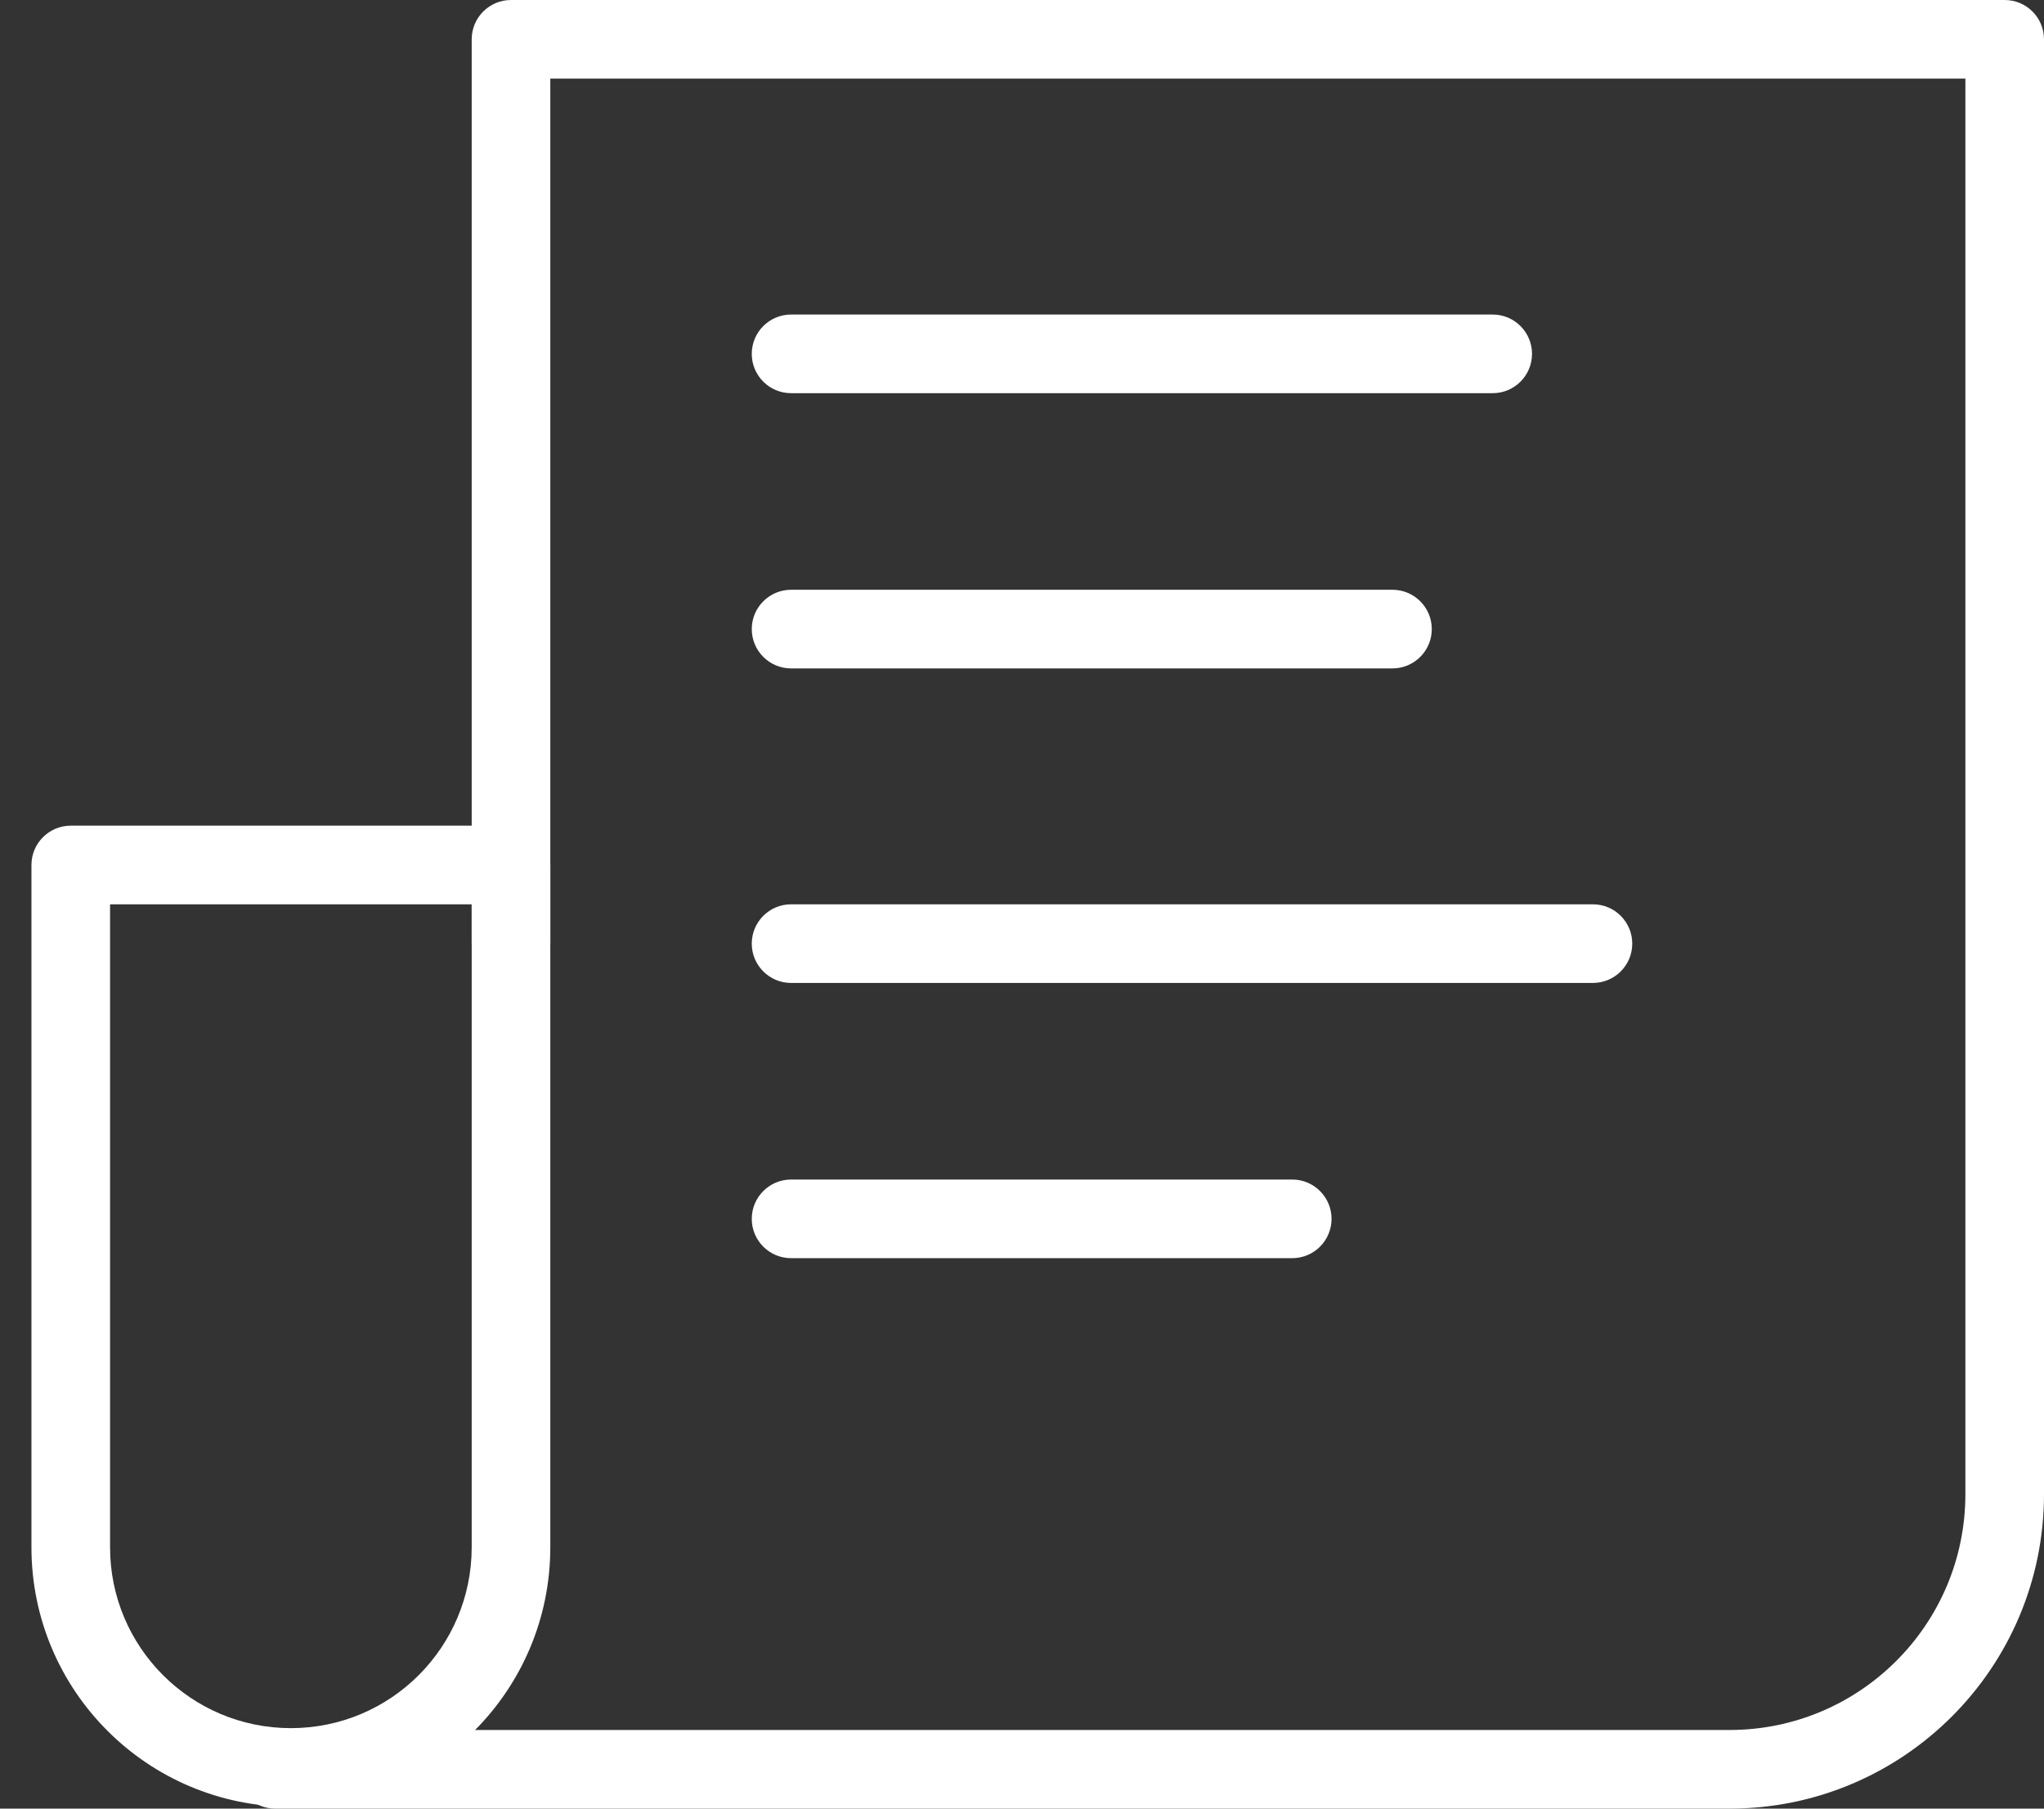
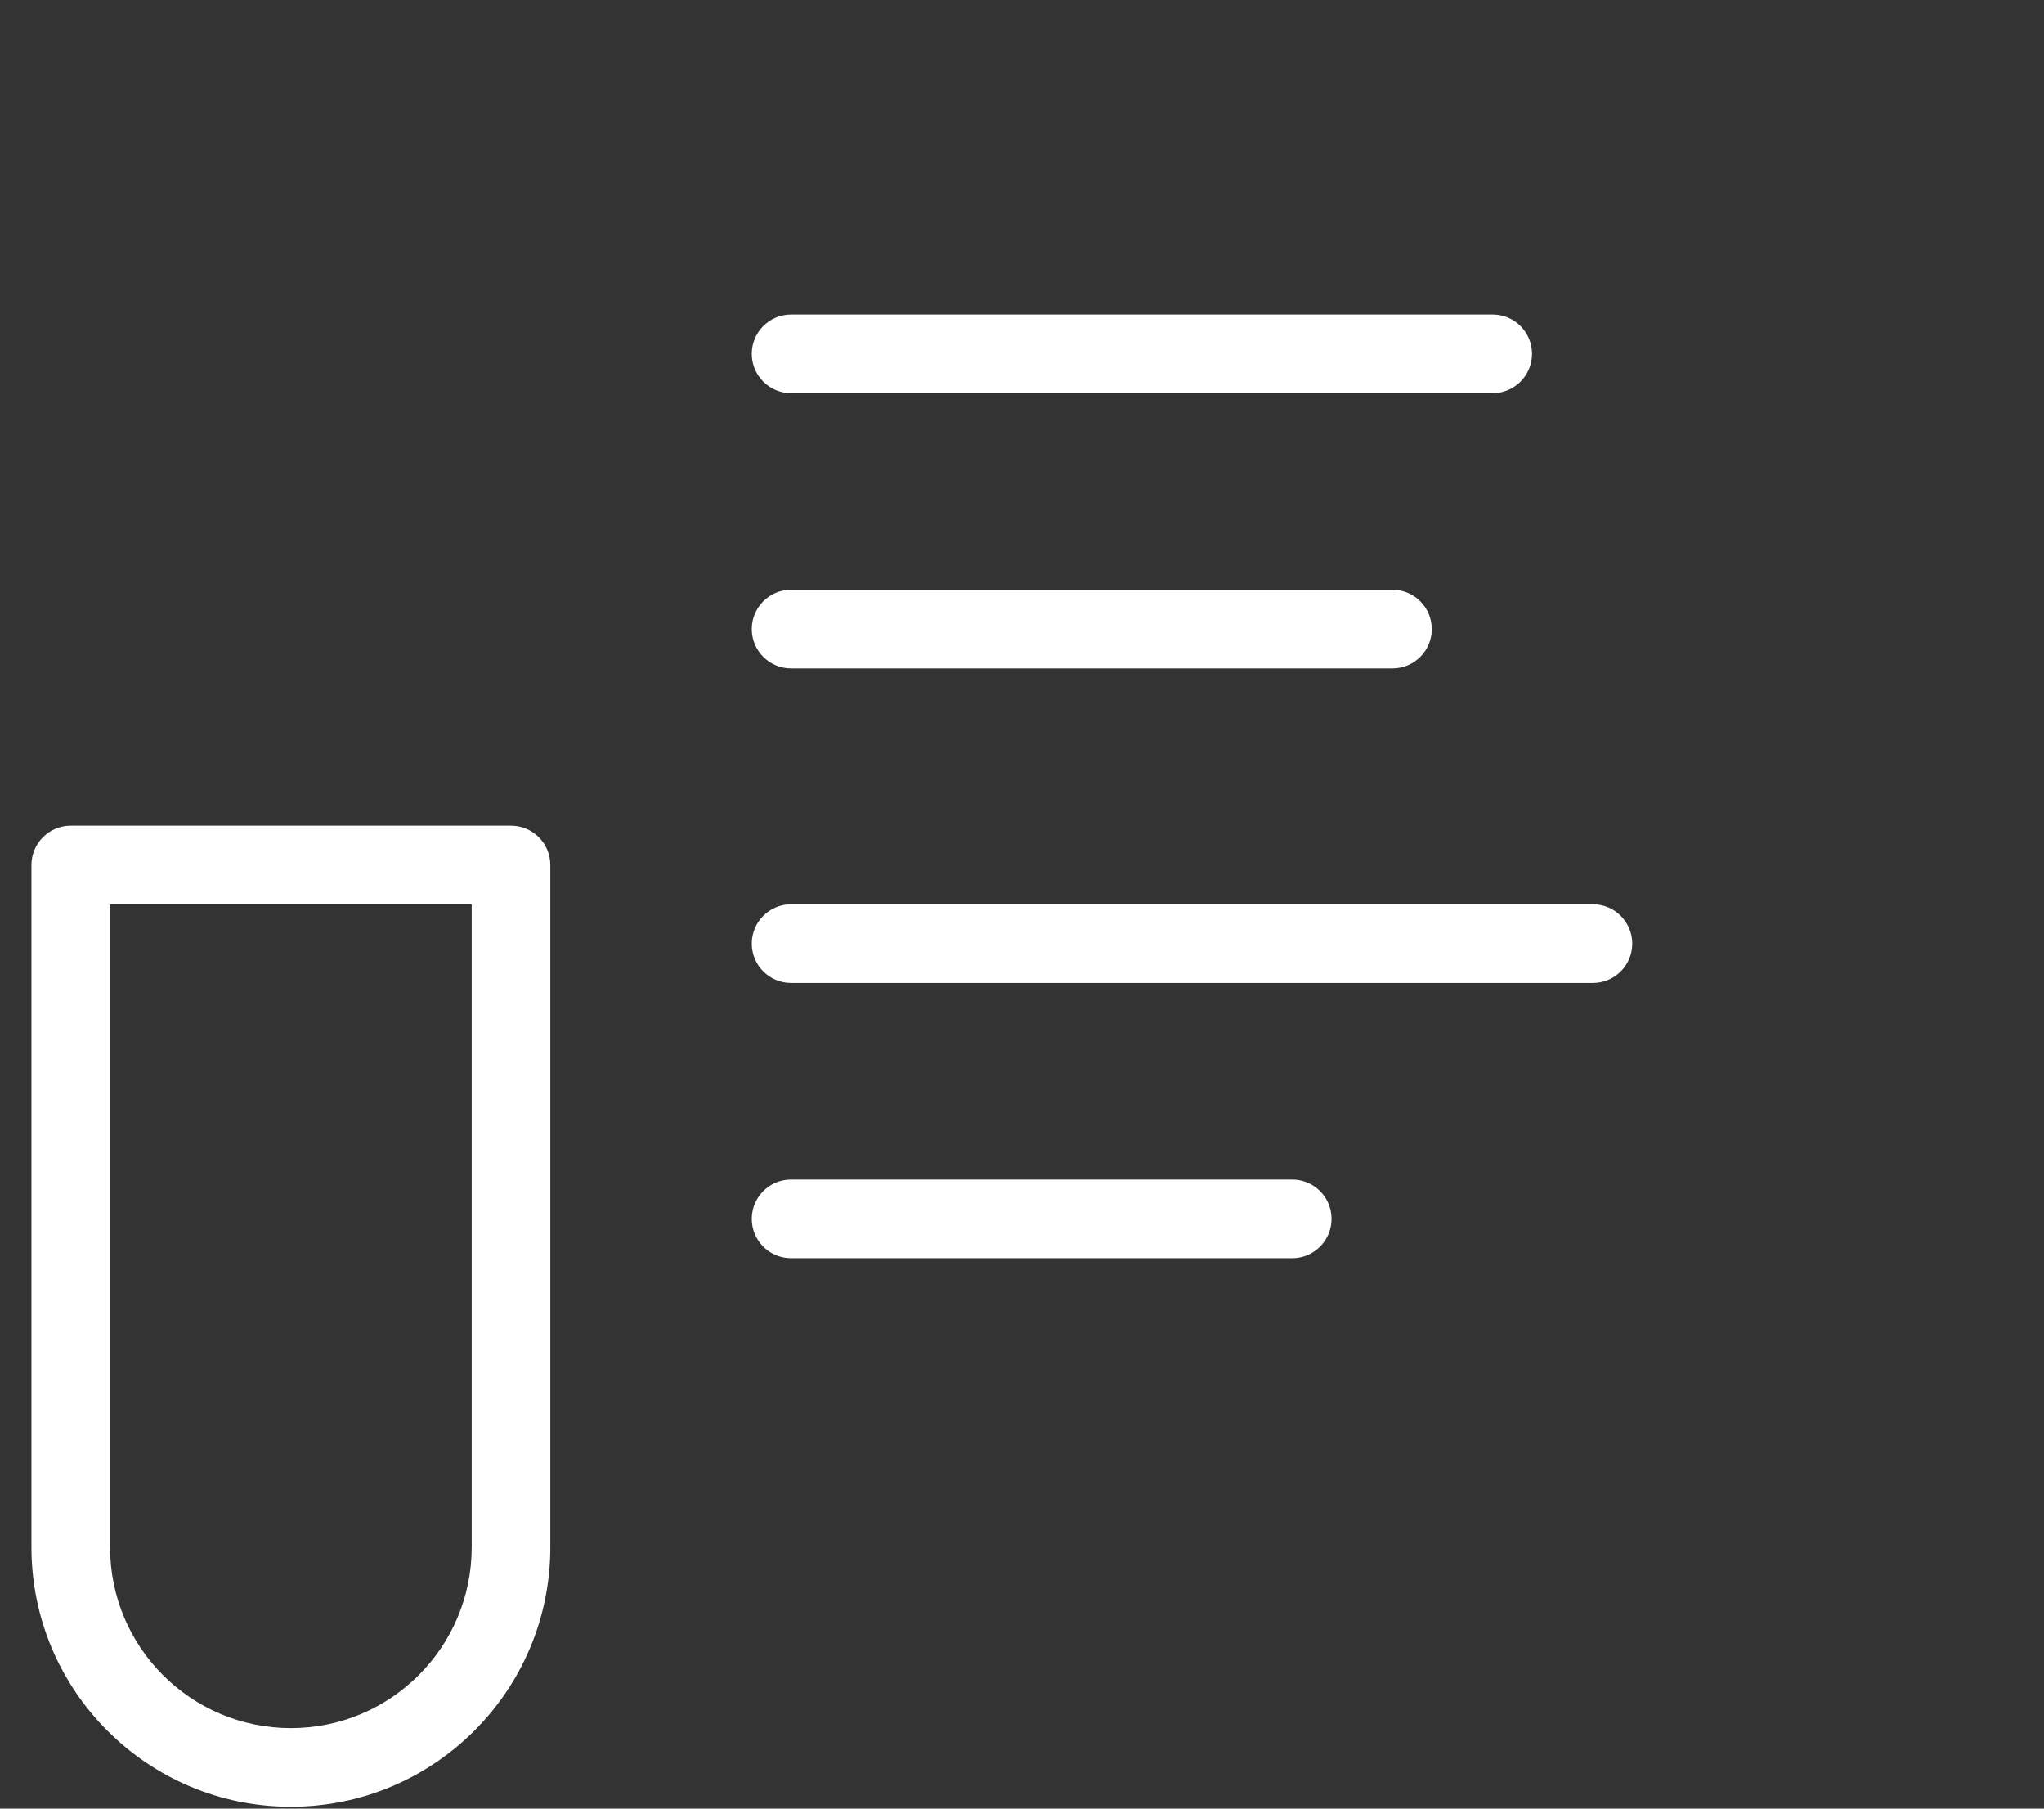
<svg xmlns="http://www.w3.org/2000/svg" width="52px" height="46px" viewBox="0 0 52 46" version="1.1">
  <rect x="0" y="0" width="52" height="46" fill="#333333" stroke="none" />
  <title>Group</title>
  <desc>Created with Sketch.</desc>
  <defs />
  <g id="Page-1" stroke="none" stroke-width="1" fill="none" fill-rule="evenodd">
    <g id="01-home" transform="translate(-855, -3312)" fill-rule="nonzero" fill="#FFFFFF">
      <g id="Group" transform="translate(855, 3312)">
        <path d="M2.8,23 L2.8,39.353 C2.8,41.893 4.859,43.953 7.4,43.953 C9.94,43.953 12,41.893 12,39.353 L12,23 L2.8,23 Z M1.8,21 L13,21 C13.552,21 14,21.448 14,22 L14,39.353 C14,42.998 11.045,45.953 7.4,45.953 C3.755,45.953 0.8,42.998 0.8,39.353 L0.8,22 C0.8,21.448 1.248,21 1.8,21 Z M20.125,17 C19.573,17 19.125,16.552 19.125,16 C19.125,15.448 19.573,15 20.125,15 L35.425,15 C35.977,15 36.425,15.448 36.425,16 C36.425,16.552 35.977,17 35.425,17 L20.125,17 Z M20.125,10 C19.573,10 19.125,9.552 19.125,9 C19.125,8.448 19.573,8 20.125,8 L37.975,8 C38.527,8 38.975,8.448 38.975,9 C38.975,9.552 38.527,10 37.975,10 L20.125,10 Z M20.125,25 C19.573,25 19.125,24.552 19.125,24 C19.125,23.448 19.573,23 20.125,23 L40.525,23 C41.077,23 41.525,23.448 41.525,24 C41.525,24.552 41.077,25 40.525,25 L20.125,25 Z M20.125,32 C19.573,32 19.125,31.552 19.125,31 C19.125,30.448 19.573,30 20.125,30 L32.875,30 C33.427,30 33.875,30.448 33.875,31 C33.875,31.552 33.427,32 32.875,32 L20.125,32 Z" id="Combined-Shape" />
-         <path d="M6,44 L6,45 C6,45.552 6.448,46 7,46 L44,46 C48.418,46 52,42.418 52,38 L52,1 C52,0.448 51.552,0 51,0 L13,0 C12.448,0 12,0.448 12,1 L12,24 L14,24 L14,2 L50,2 L50,38 C50,41.314 47.314,44 44,44 L6,44 Z" id="Combined-Shape" />
      </g>
    </g>
  </g>
</svg>